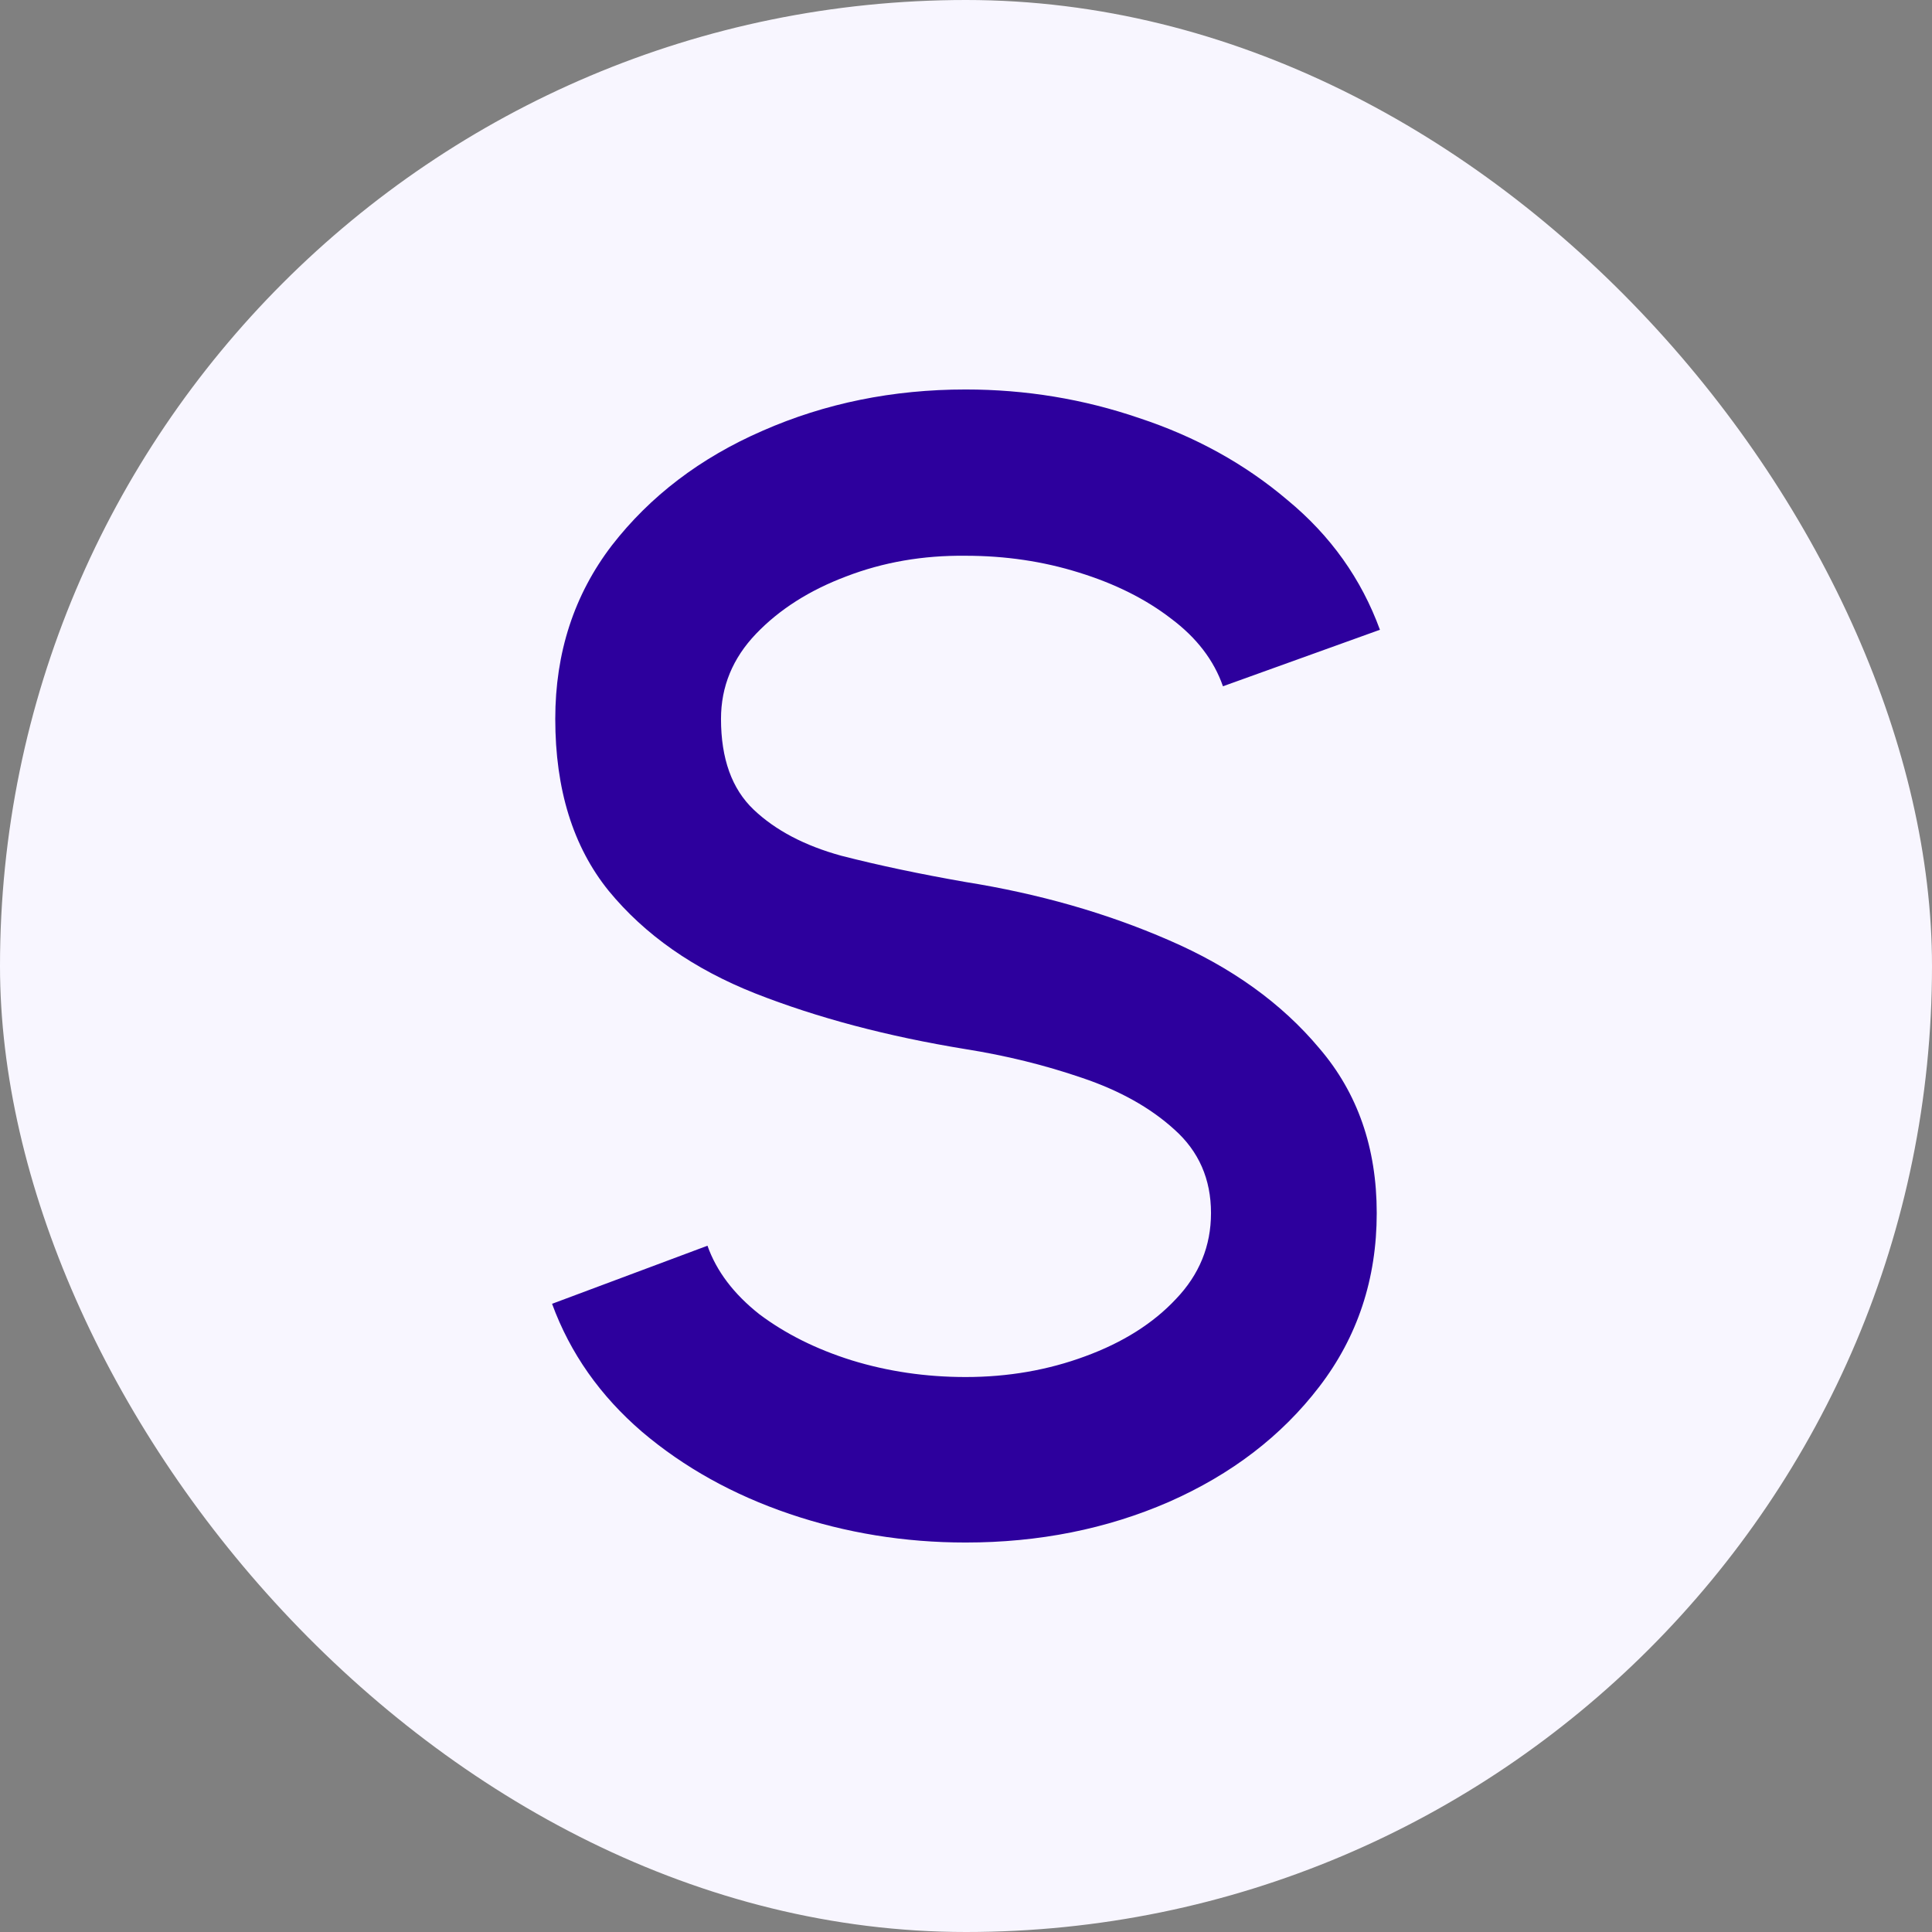
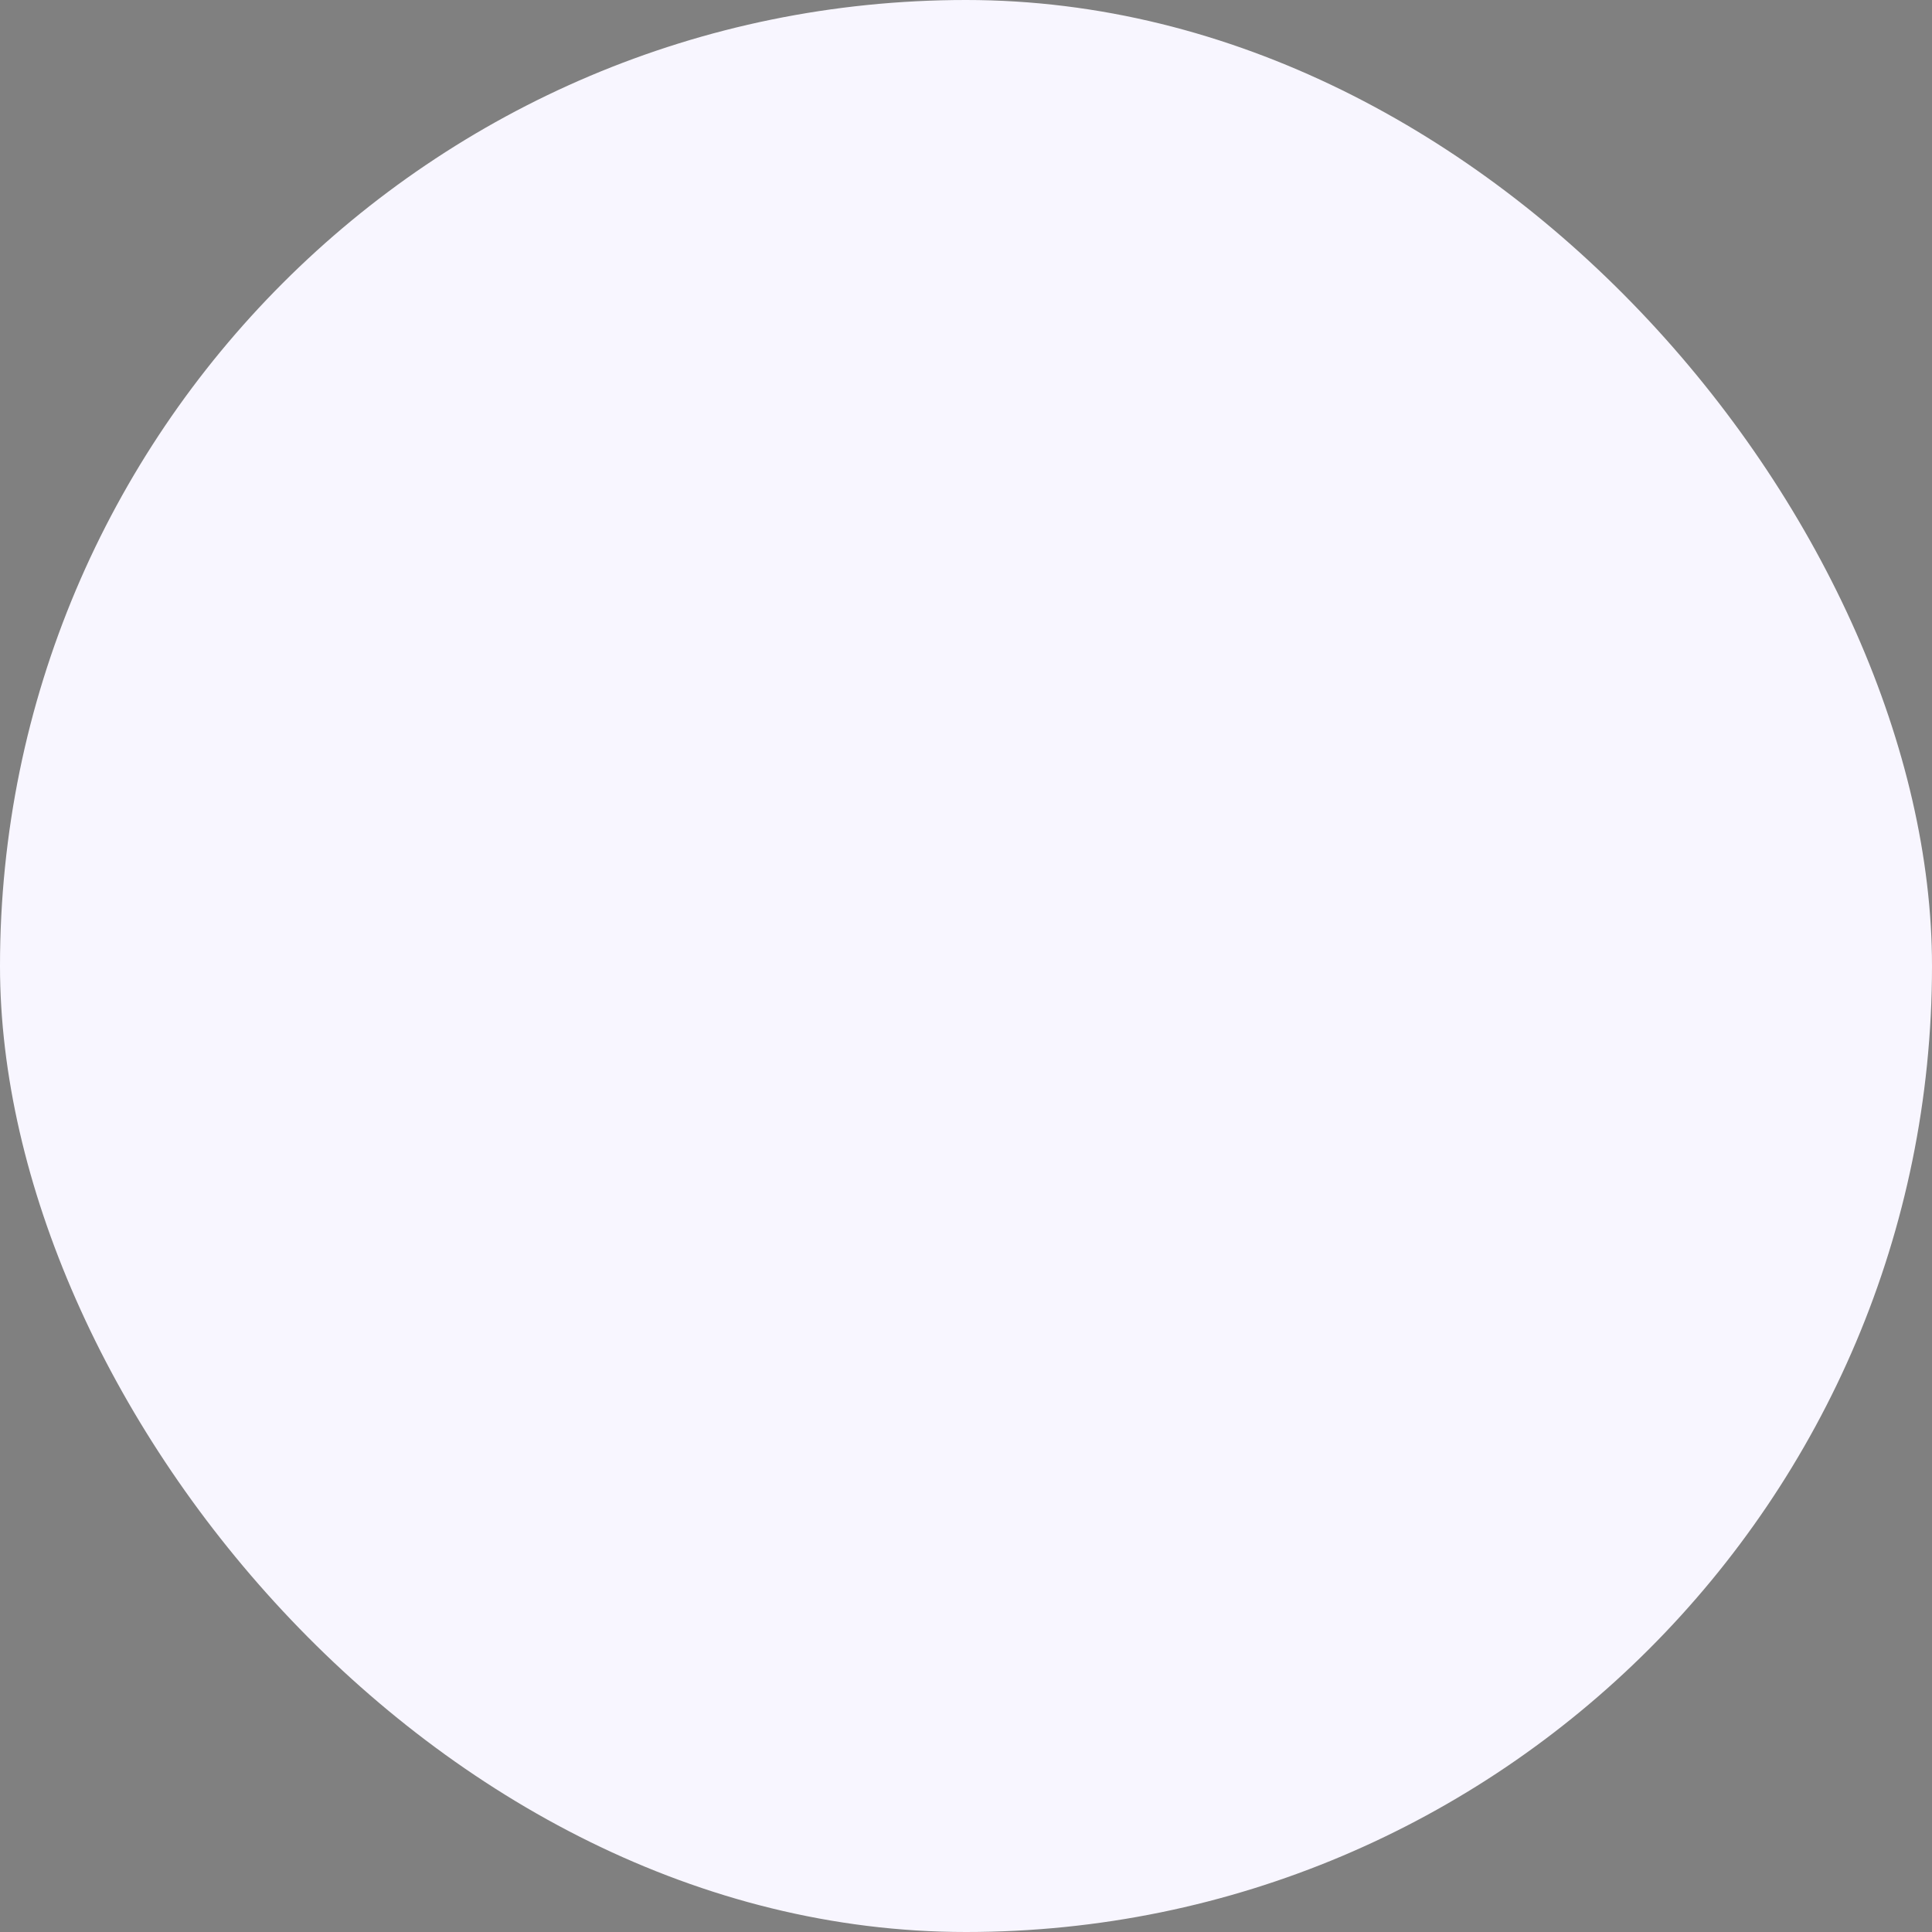
<svg xmlns="http://www.w3.org/2000/svg" width="32" height="32" viewBox="0 0 32 32" fill="none">
  <rect x="0" y="0" width="32" height="32" fill="#808080" stroke="none" />
  <rect width="32" height="32" rx="16" fill="#F8F6FF" />
-   <path d="M15.993 25.549C14.982 25.549 14.009 25.391 13.077 25.075C12.144 24.758 11.331 24.306 10.636 23.717C9.94 23.119 9.443 22.412 9.144 21.595L11.718 20.633C11.867 21.055 12.153 21.432 12.575 21.766C13.007 22.091 13.517 22.346 14.106 22.531C14.704 22.715 15.334 22.808 15.993 22.808C16.697 22.808 17.357 22.693 17.973 22.465C18.598 22.236 19.099 21.92 19.477 21.516C19.864 21.112 20.058 20.637 20.058 20.092C20.058 19.53 19.856 19.069 19.451 18.708C19.055 18.348 18.545 18.062 17.92 17.852C17.304 17.641 16.662 17.483 15.993 17.377C14.7 17.166 13.539 16.859 12.509 16.454C11.489 16.05 10.68 15.484 10.081 14.754C9.492 14.025 9.197 13.076 9.197 11.907C9.197 10.809 9.509 9.851 10.134 9.034C10.768 8.217 11.599 7.584 12.628 7.136C13.666 6.679 14.788 6.451 15.993 6.451C16.988 6.451 17.947 6.609 18.87 6.925C19.803 7.233 20.621 7.685 21.325 8.283C22.038 8.871 22.548 9.588 22.856 10.431L20.256 11.367C20.106 10.936 19.82 10.563 19.398 10.247C18.976 9.921 18.466 9.667 17.867 9.482C17.278 9.298 16.653 9.205 15.993 9.205C15.29 9.197 14.63 9.311 14.014 9.548C13.407 9.777 12.91 10.093 12.523 10.497C12.136 10.901 11.942 11.371 11.942 11.907C11.942 12.566 12.122 13.067 12.483 13.41C12.844 13.753 13.328 14.007 13.935 14.174C14.551 14.332 15.237 14.477 15.993 14.609C17.207 14.803 18.329 15.123 19.359 15.572C20.397 16.02 21.228 16.617 21.853 17.364C22.486 18.102 22.803 19.012 22.803 20.092C22.803 21.182 22.486 22.14 21.853 22.966C21.228 23.783 20.397 24.42 19.359 24.877C18.329 25.325 17.207 25.549 15.993 25.549Z" fill="#2D009D" />
</svg>